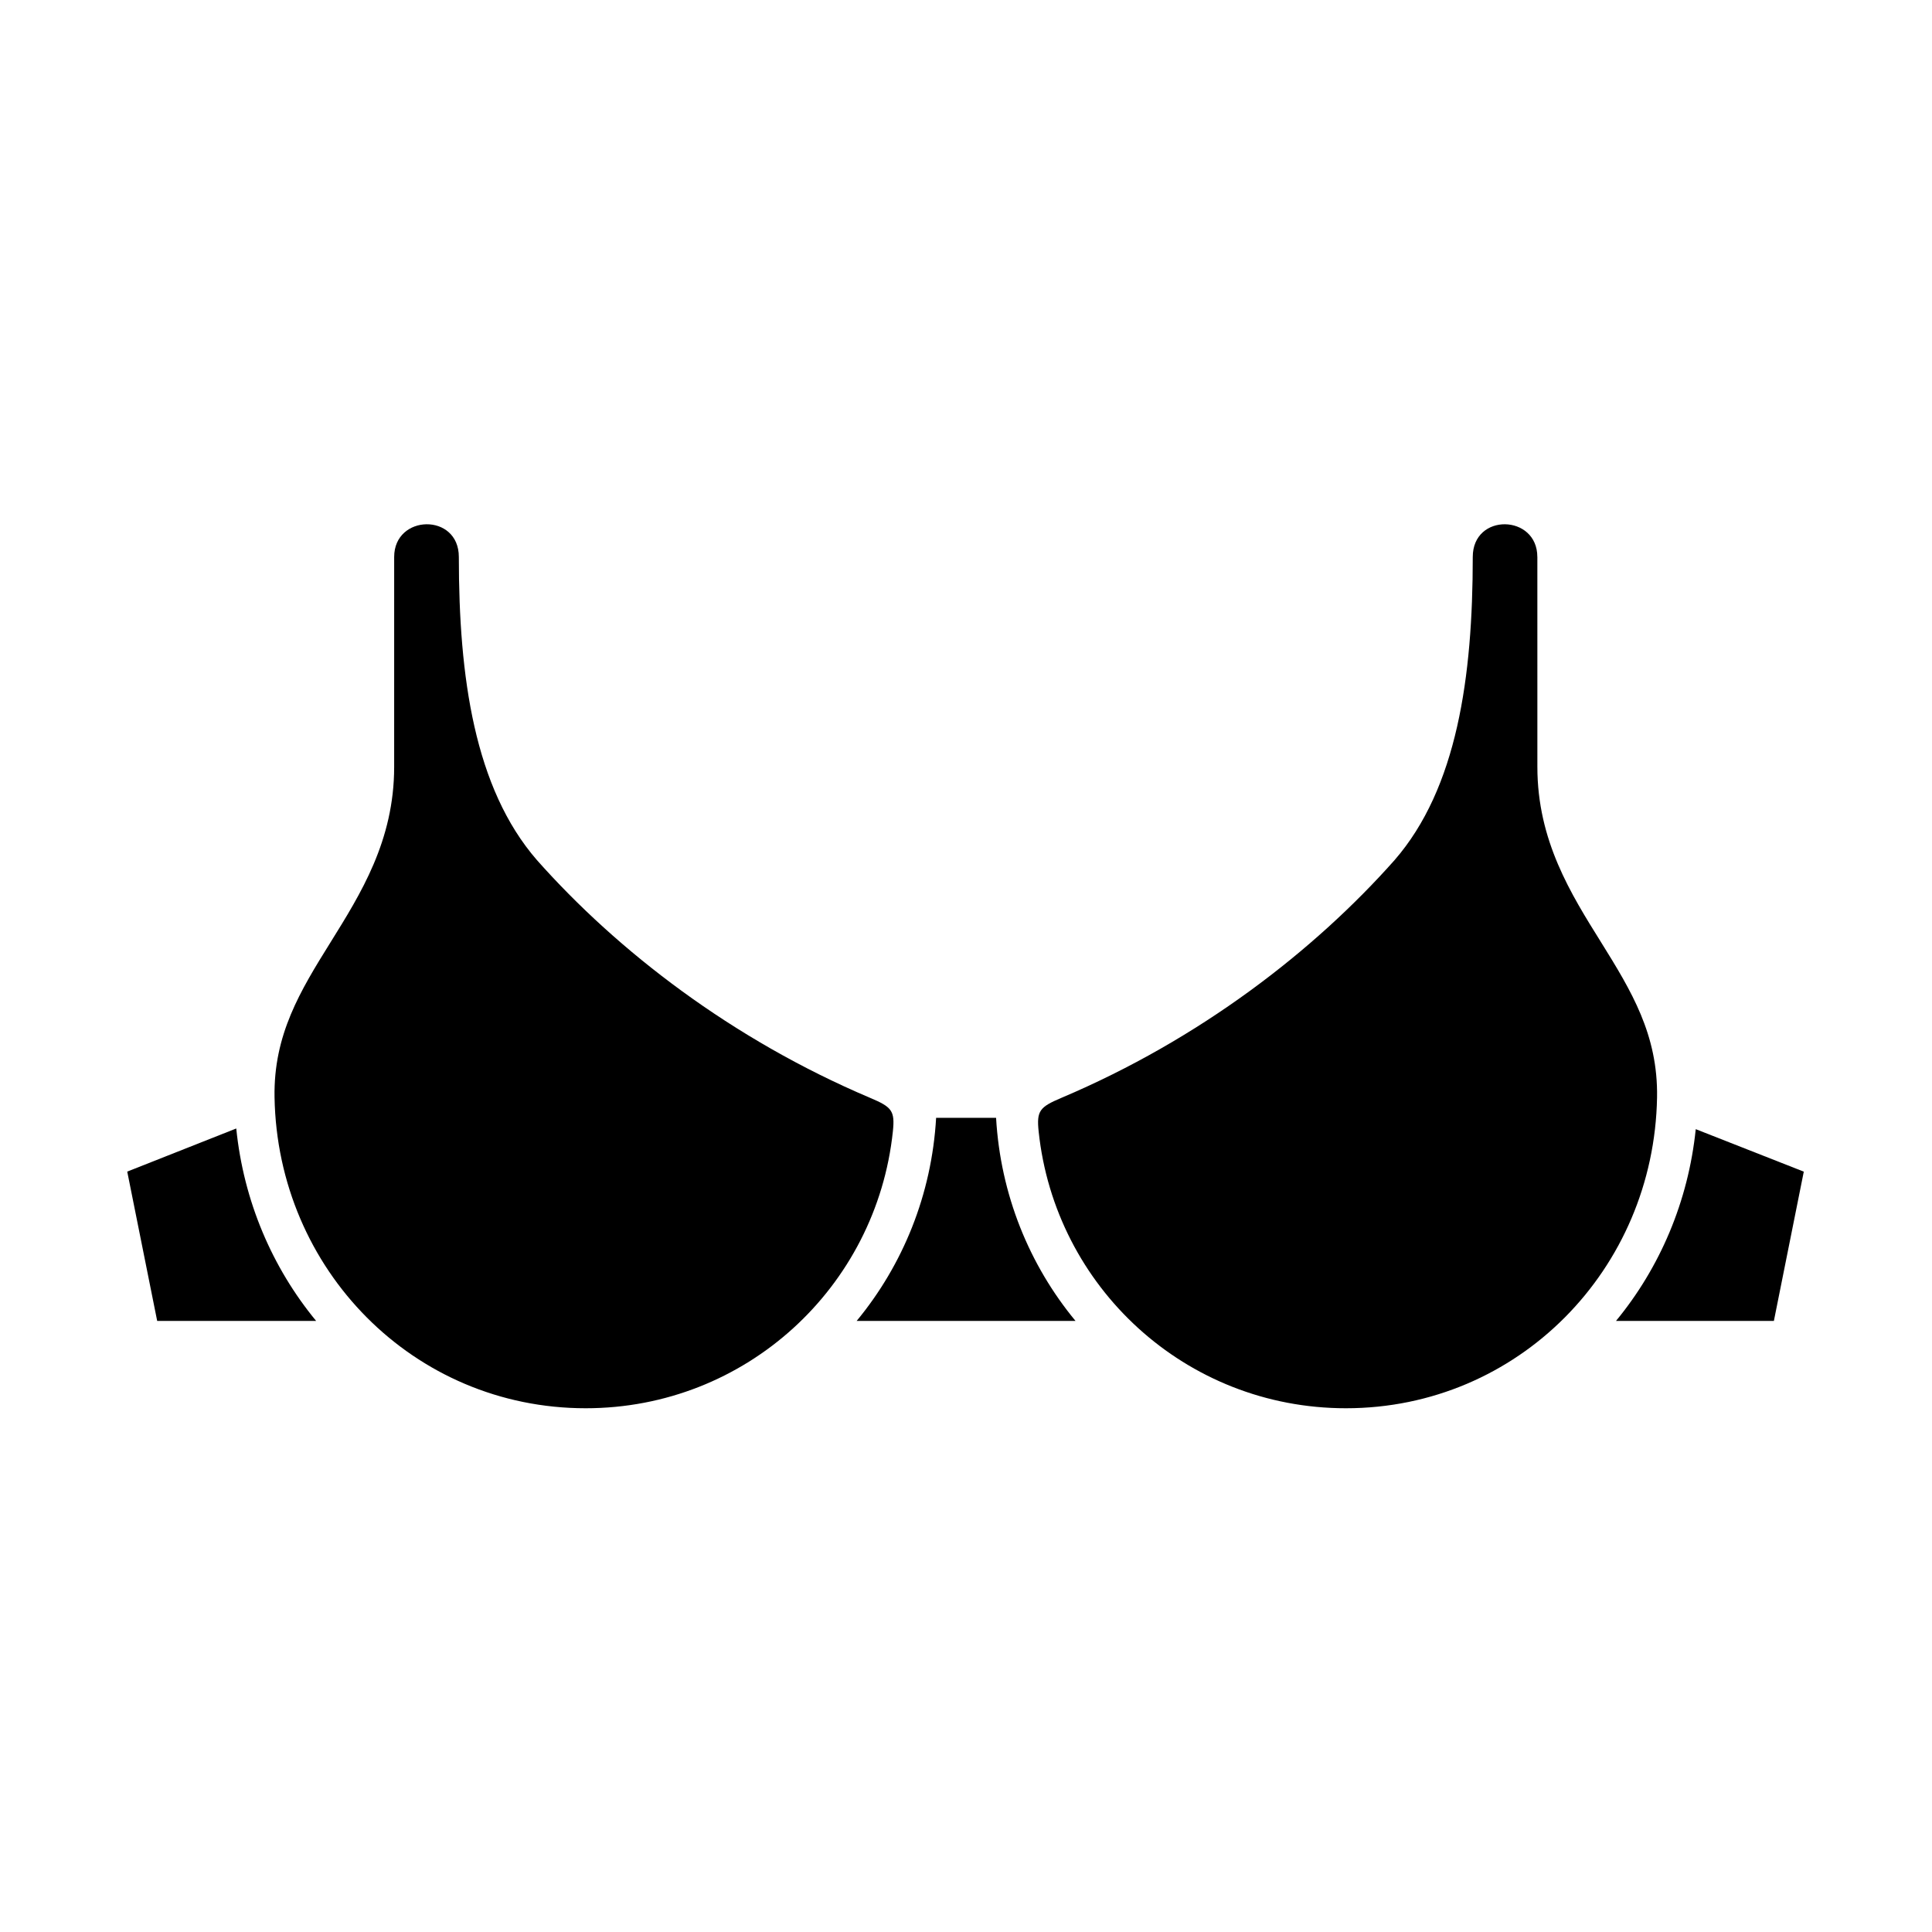
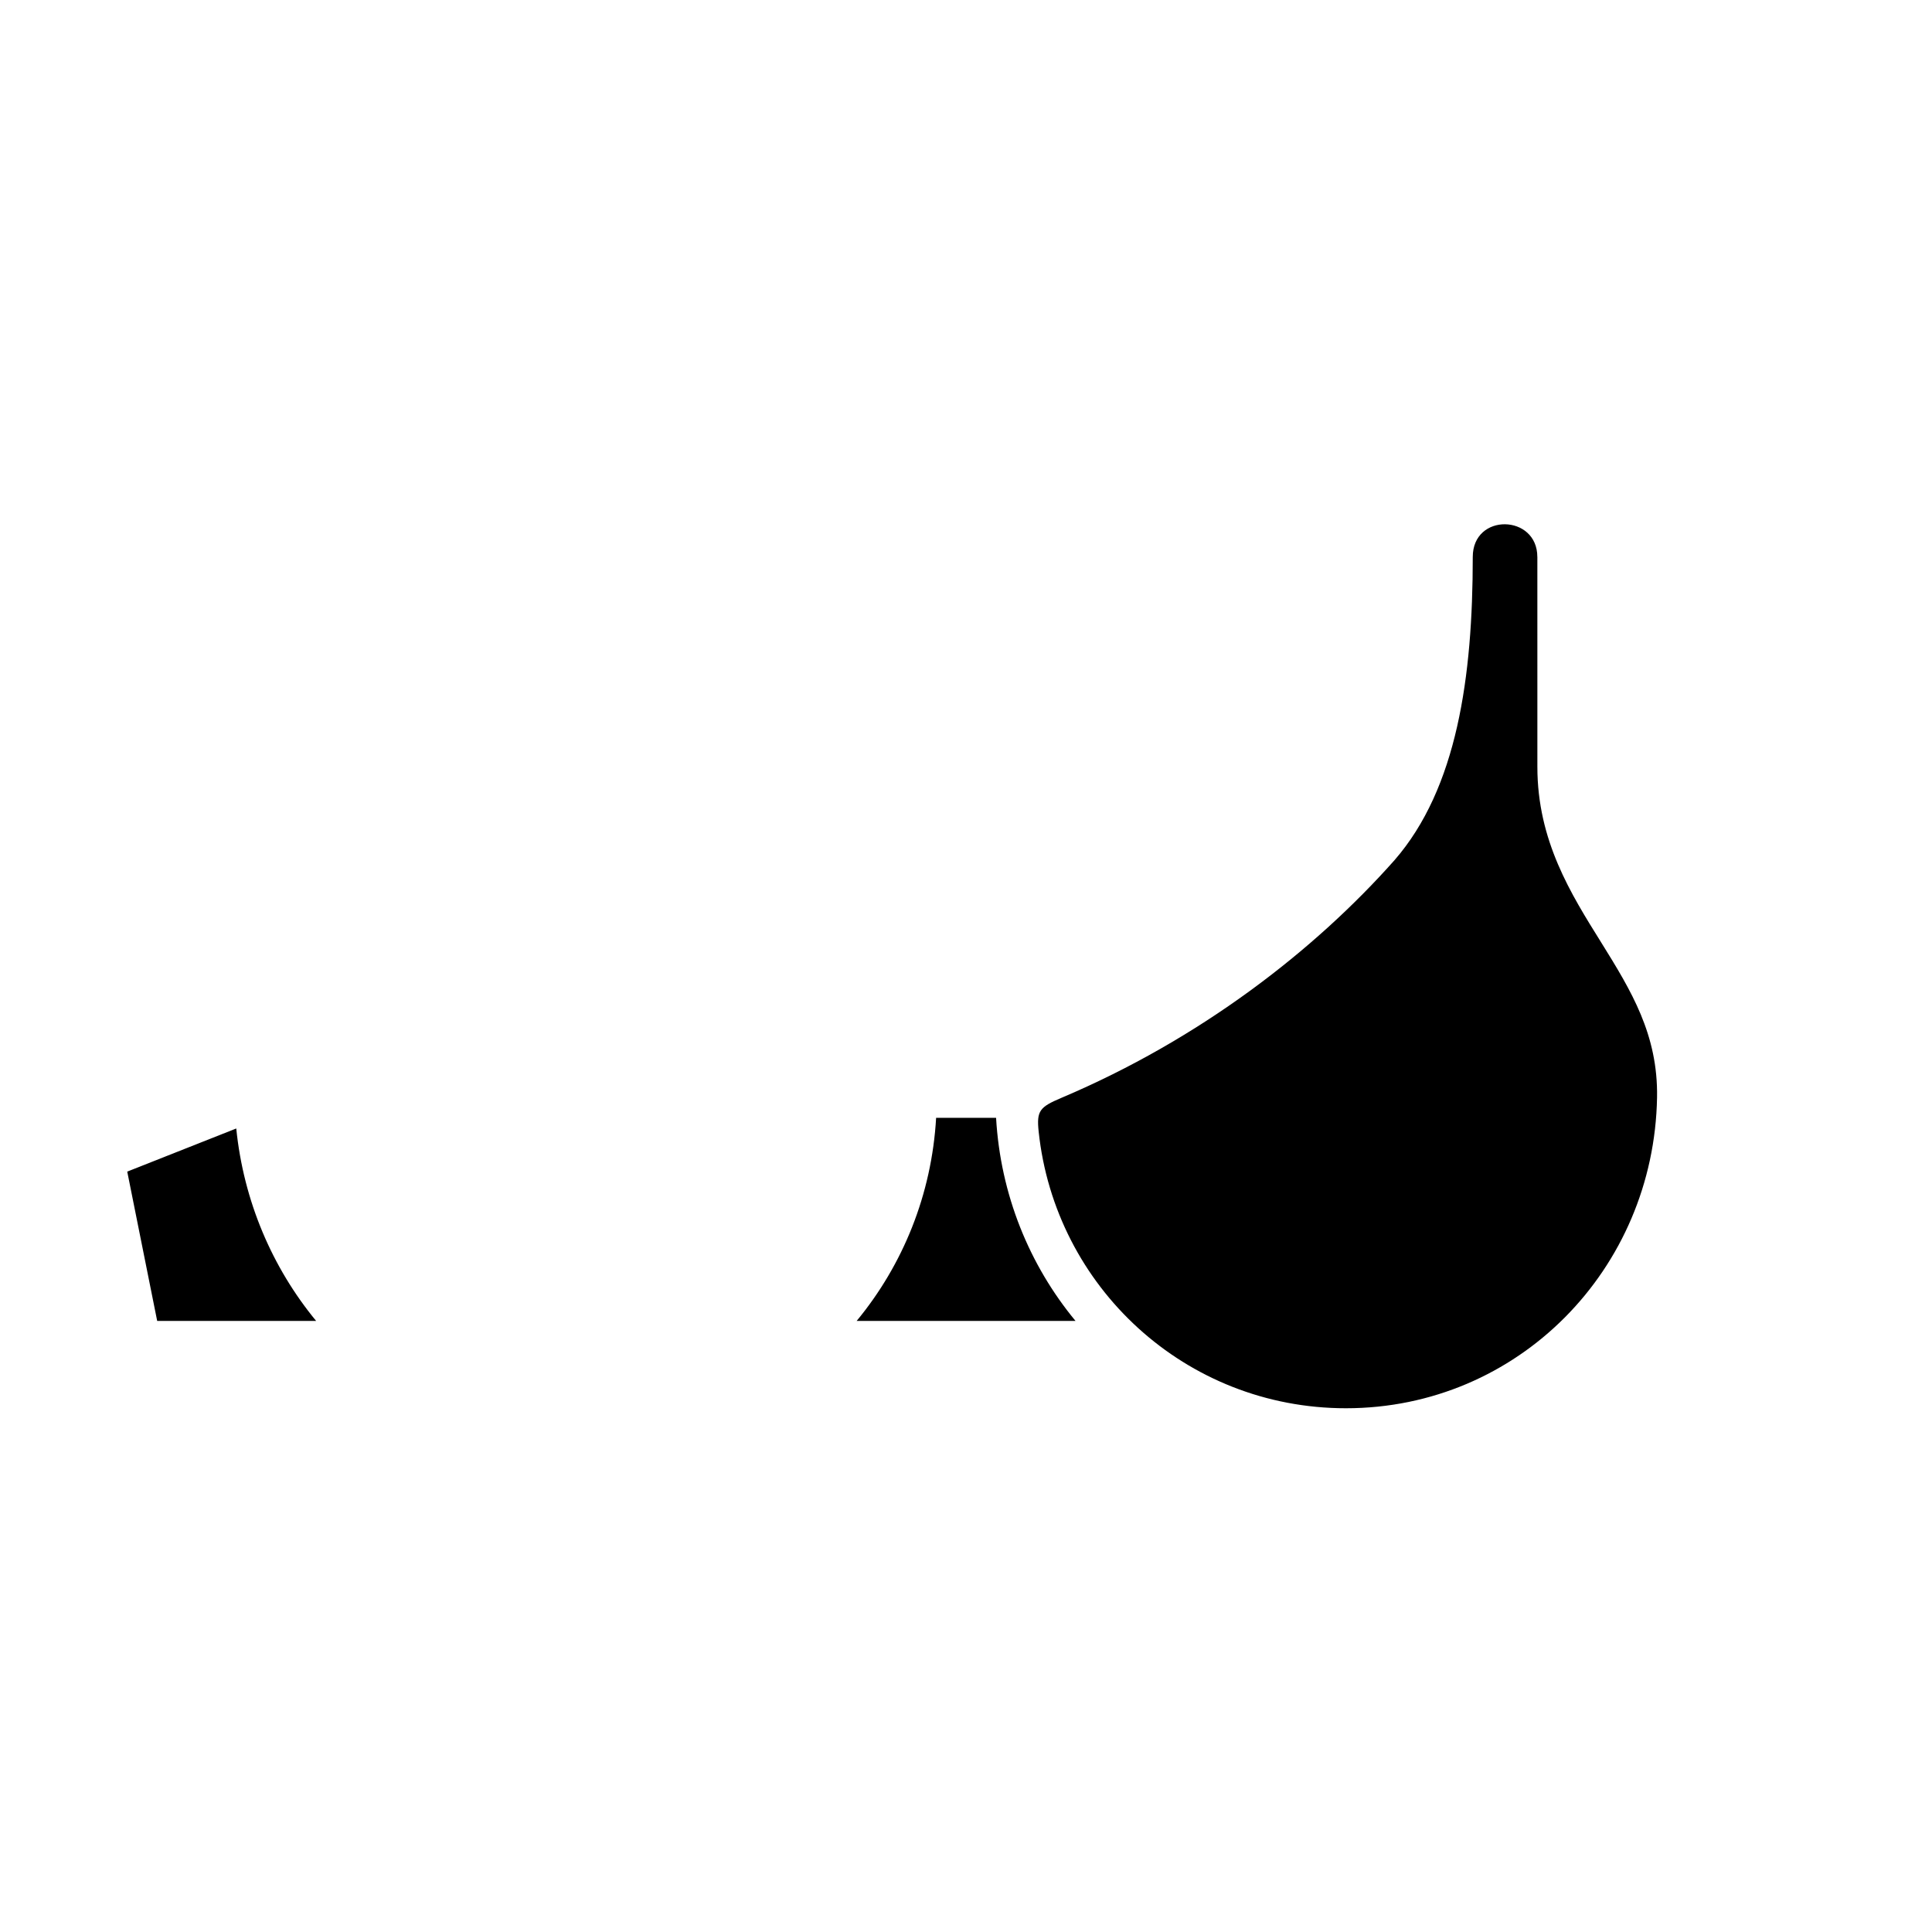
<svg xmlns="http://www.w3.org/2000/svg" fill="#000000" width="800px" height="800px" version="1.1" viewBox="144 144 512 512">
  <g fill-rule="evenodd">
    <path d="m551.41 291.6c0-11.348-17.113-11.754-17.113 0 0 31.773-4.137 61.258-20.73 80.348-21.34 24.055-51.637 47.469-88.25 62.98-5.777 2.445-6.648 3.41-6.066 8.918 4.344 41.223 38.922 73.355 81.438 73.355 45.594 0 81.66-36.766 82.445-82.395 0.27-16.613-6.824-28.219-14.805-41.051-8.016-12.859-16.91-26.938-16.91-46.531l-0.004-55.625z" />
-     <path d="m248.46 291.6c0-11.348 17.137-11.754 17.137 0 0 31.773 4.113 61.258 20.707 80.348 21.34 24.055 51.664 47.469 88.25 62.98 5.801 2.445 6.648 3.41 6.066 8.918-4.344 41.223-38.922 73.355-81.41 73.355-45.594 0-81.66-36.766-82.453-82.395-0.293-16.613 6.828-28.219 14.816-41.051 7.988-12.859 16.883-26.938 16.883-46.531z" />
+     <path d="m248.46 291.6z" />
    <path d="m392.08 440.23h15.891c1.164 20.348 8.801 39.008 21.047 53.824h-57.992c12.242-14.816 19.891-33.473 21.055-53.824z" />
    <path d="m206.61 443.06c1.953 19.238 9.531 36.879 21.164 50.992h-42.121l-7.934-39.566z" />
-     <path d="m593.39 443.24 28.633 11.258-7.926 39.566h-41.844c11.609-14.086 19.164-31.641 21.137-50.824z" />
  </g>
</svg>